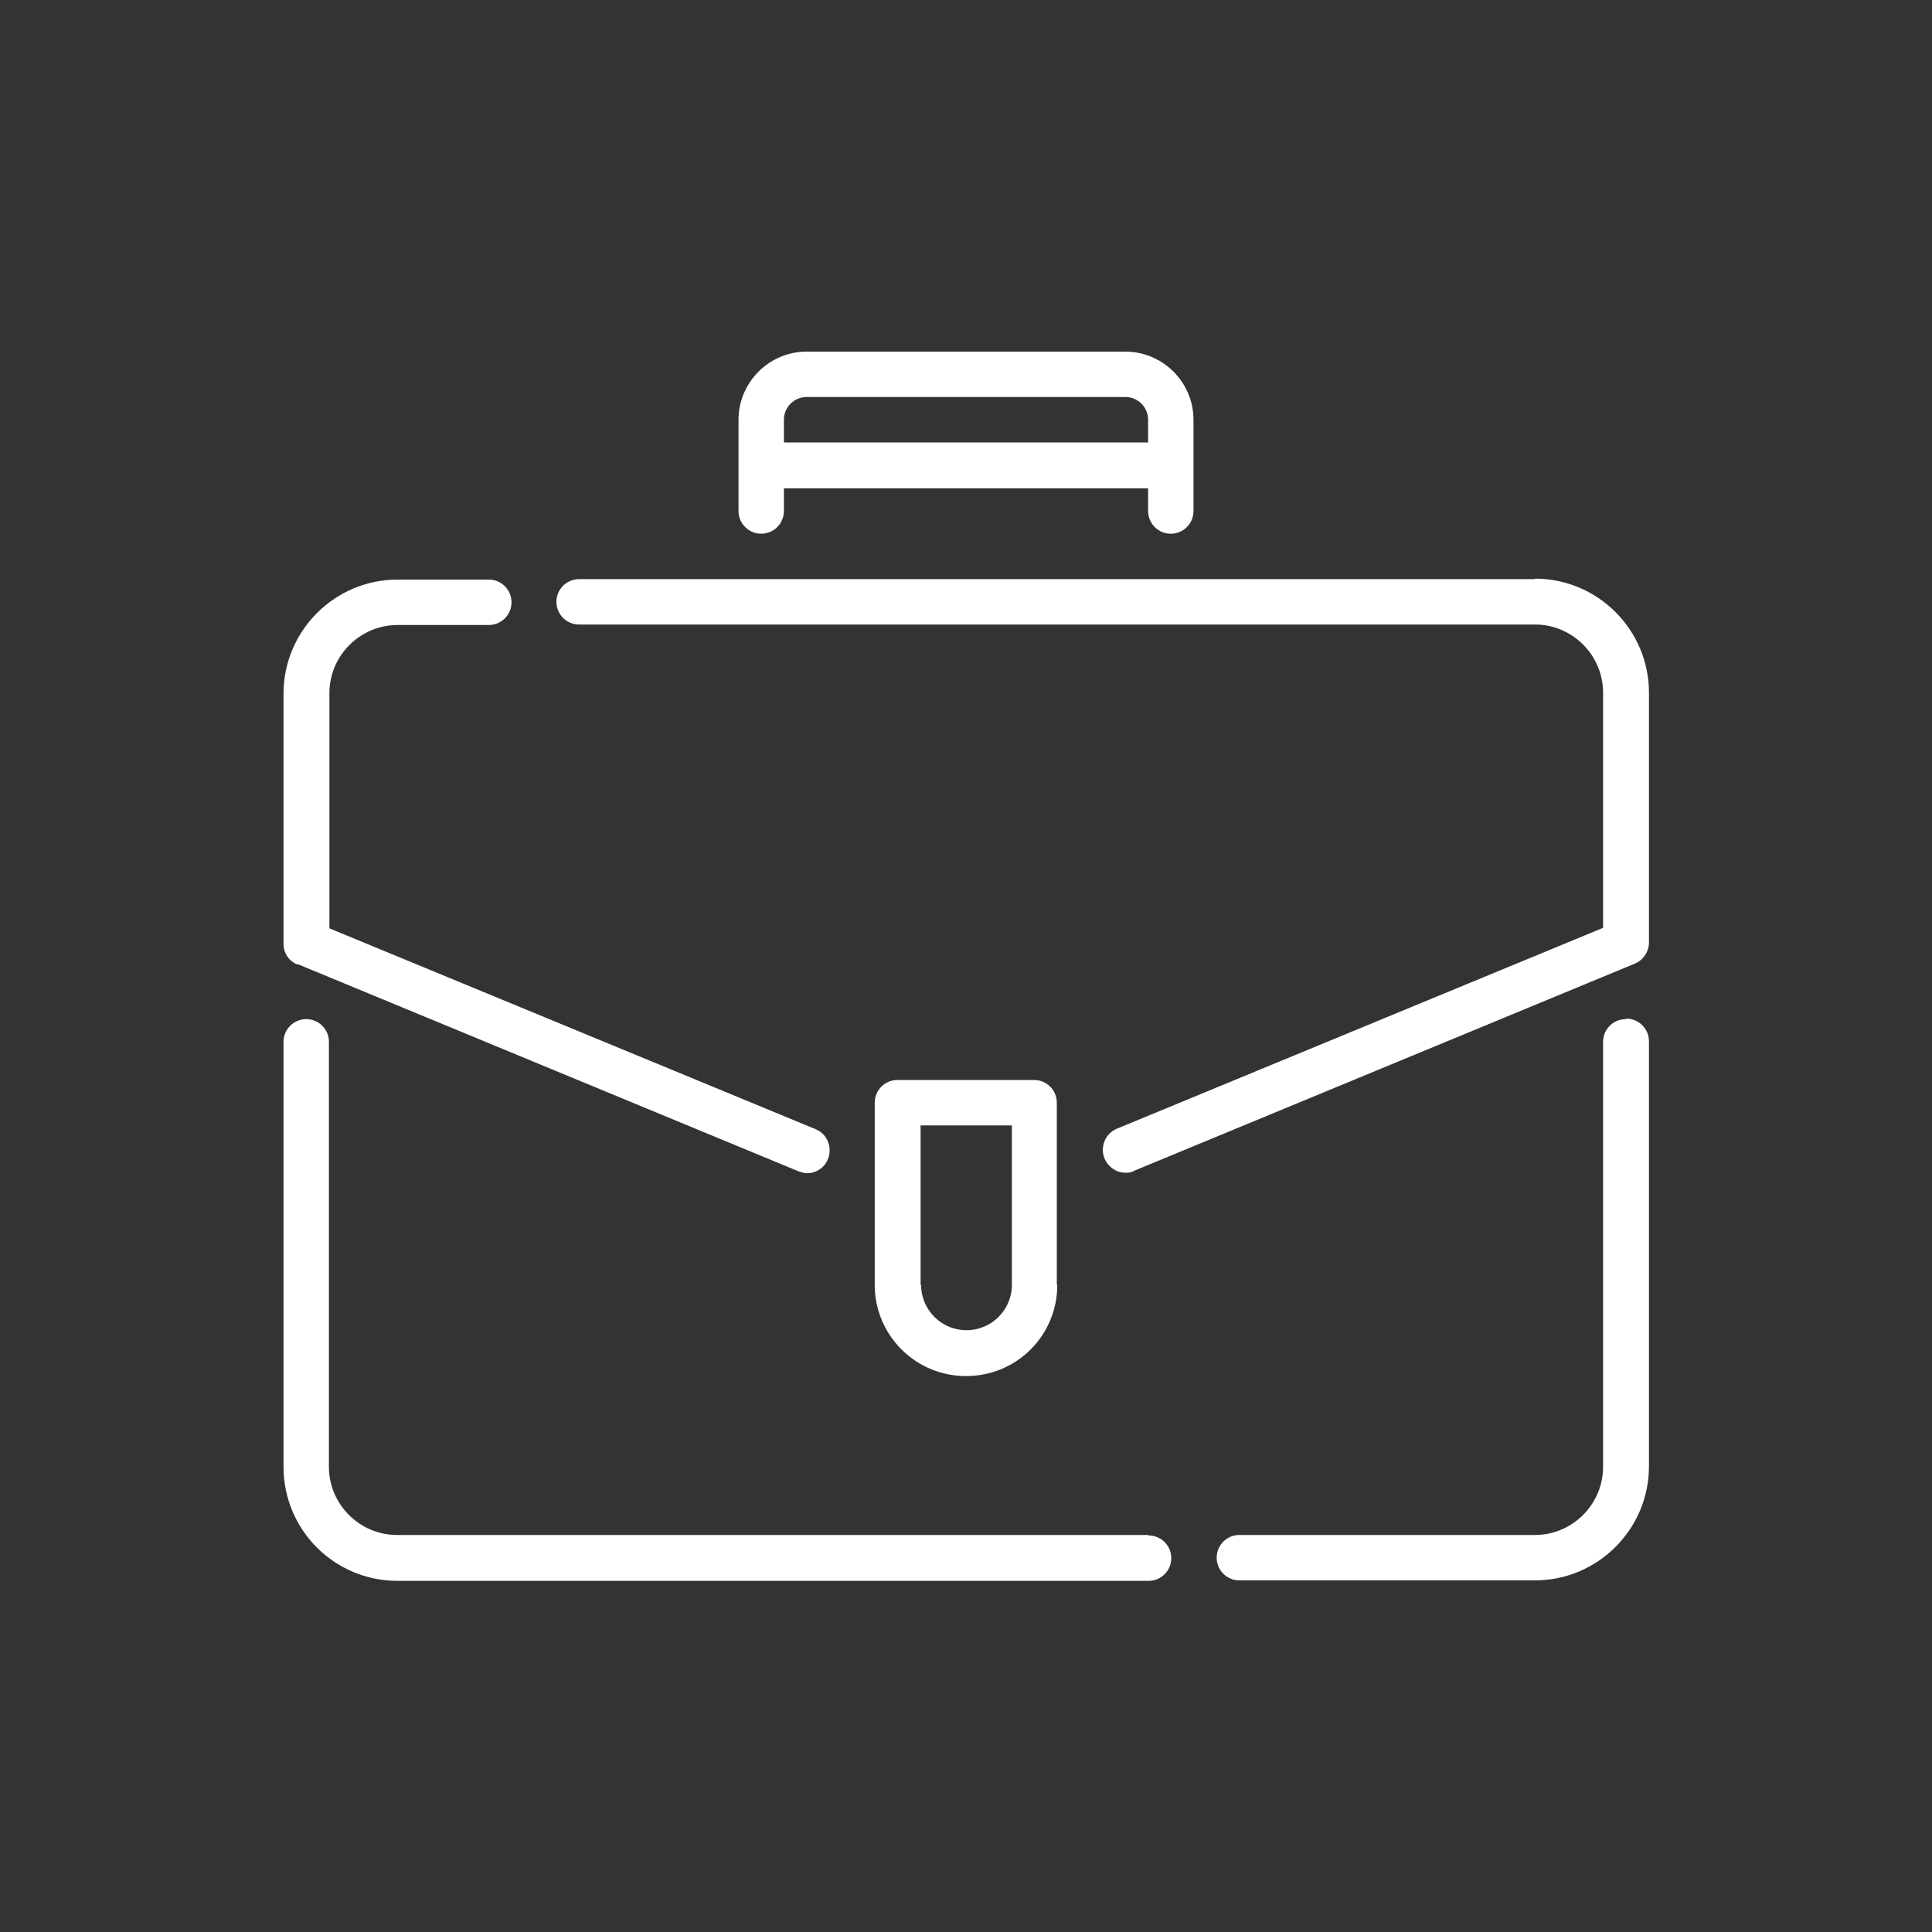
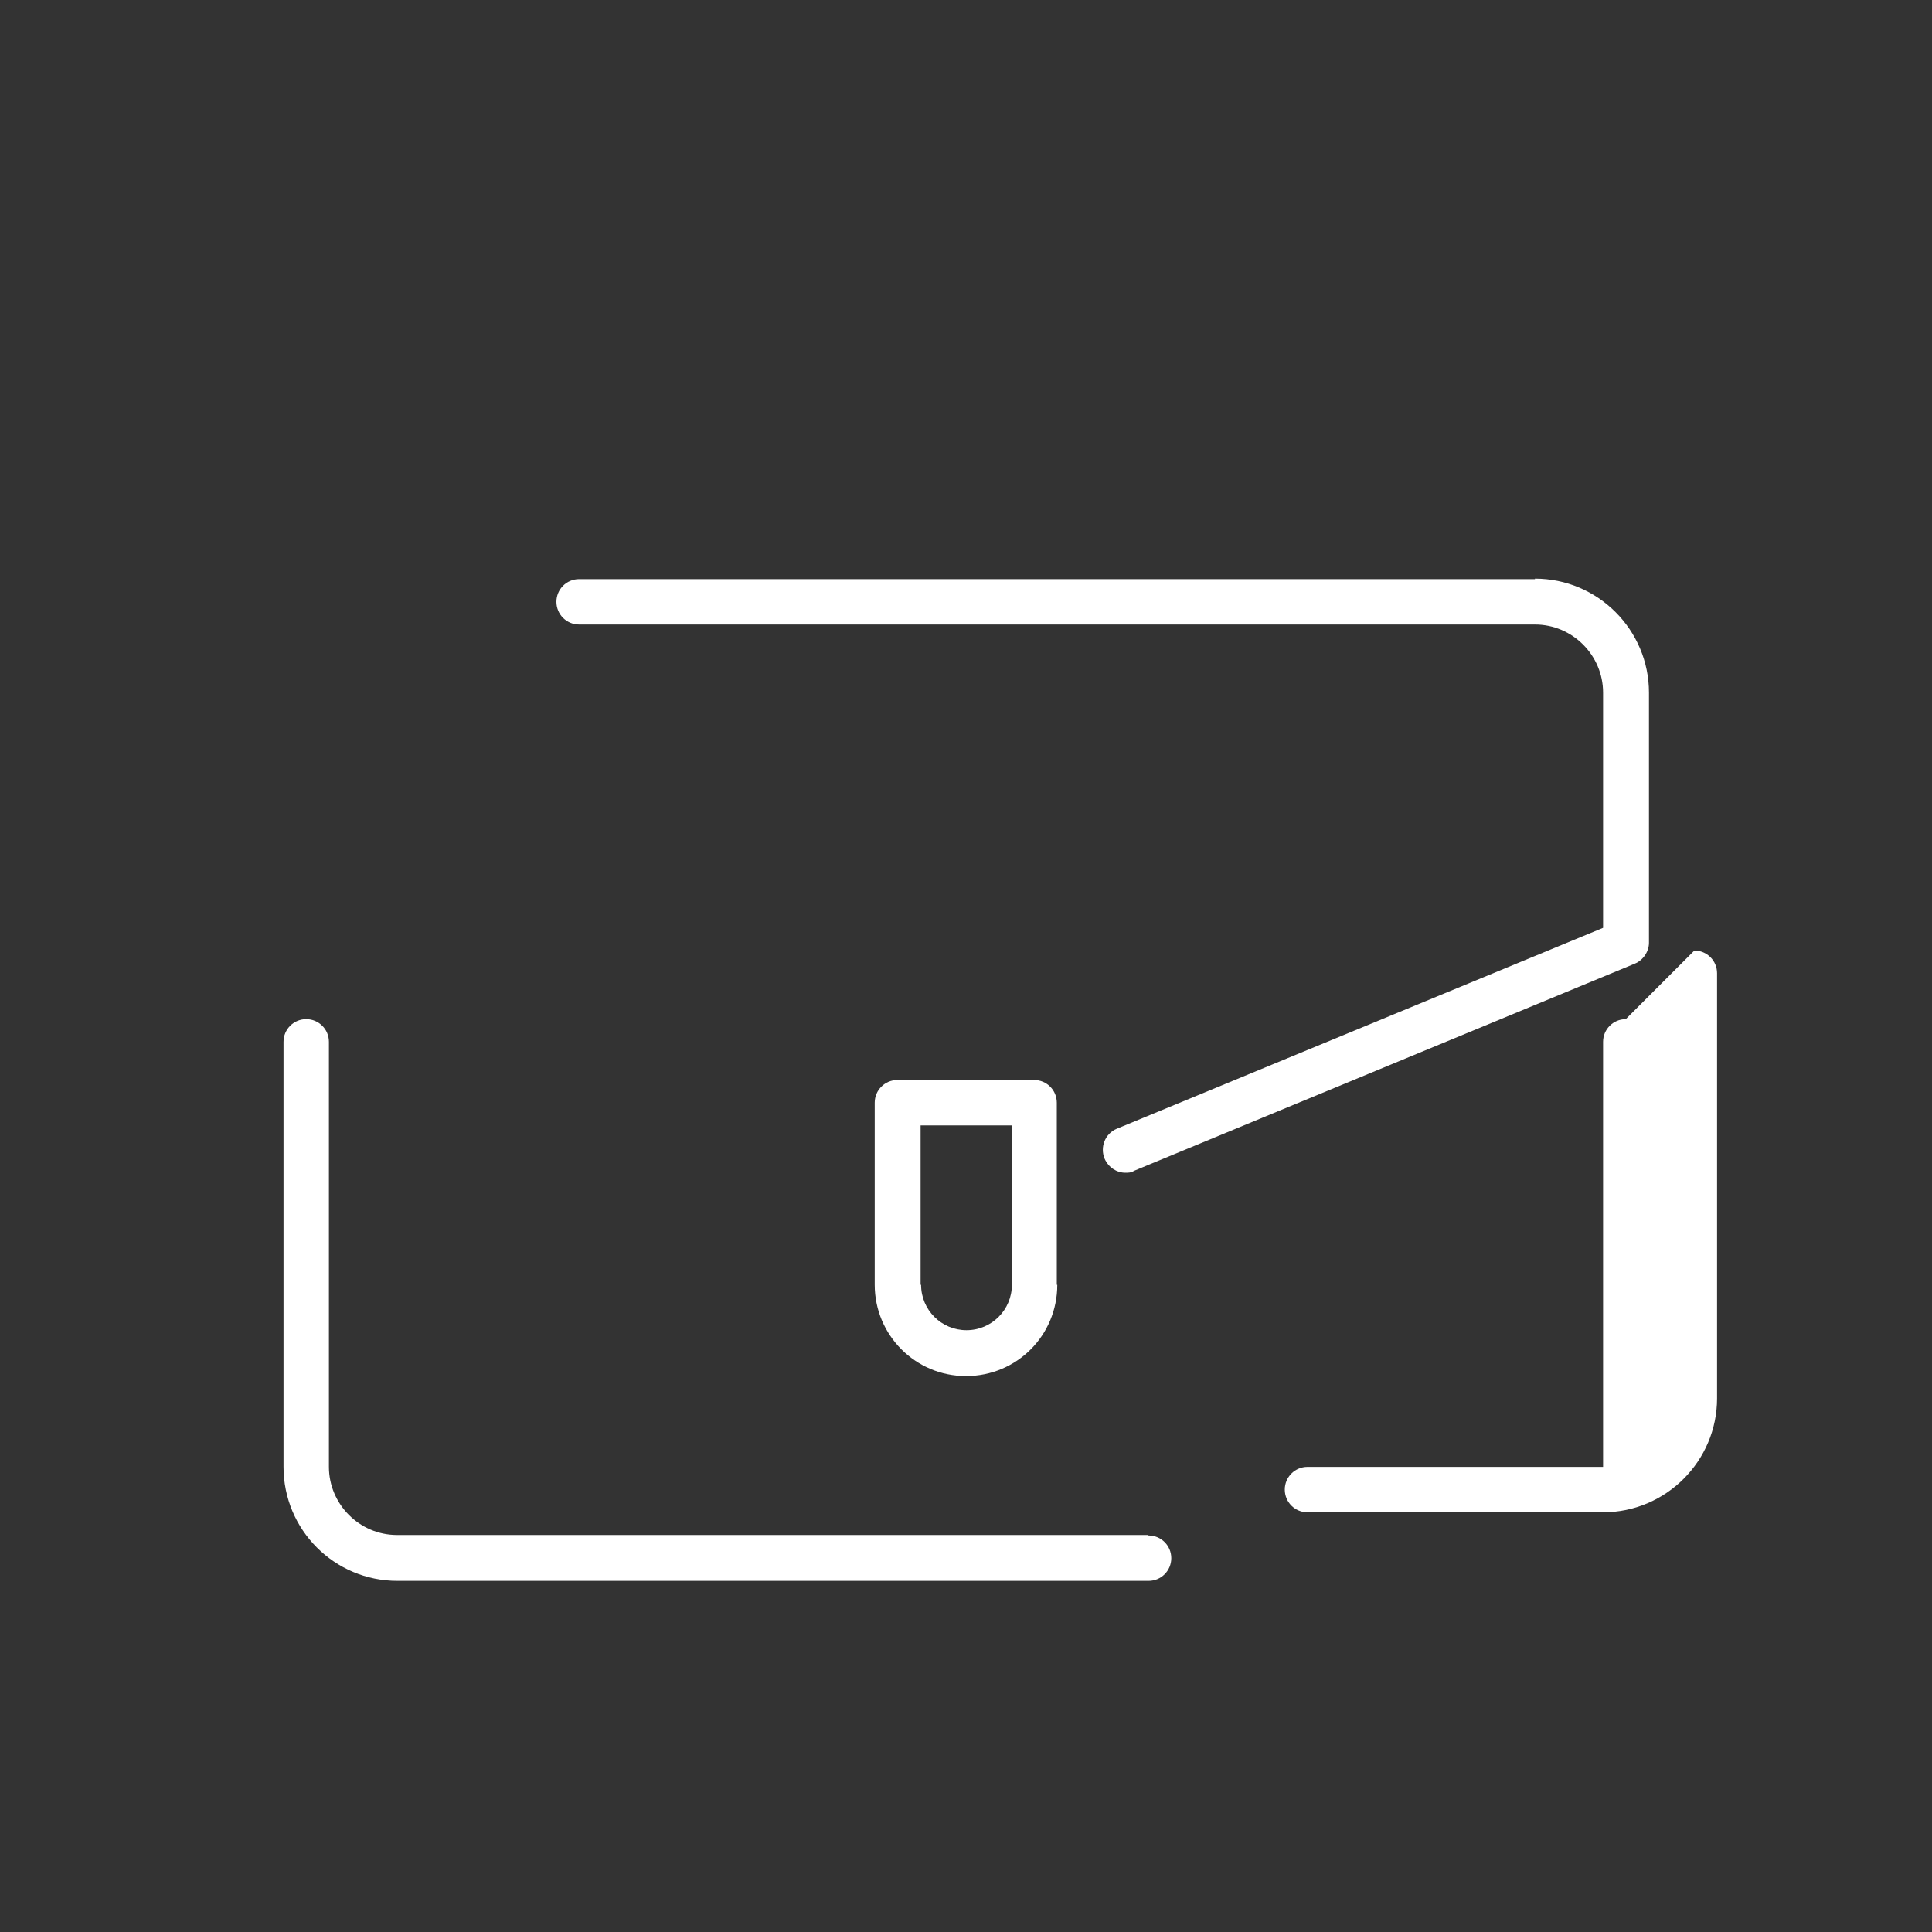
<svg xmlns="http://www.w3.org/2000/svg" id="graphic" width="40" height="40" viewBox="0 0 40 40">
  <rect x="0" y="0" width="40" height="40" fill="#333333" stroke="none" />
  <defs>
    <style>
      .cls-1 {
        fill: #fff;
      }
    </style>
  </defs>
  <g id="Layer_4" data-name="Layer 4">
    <g>
      <path class="cls-1" d="M31.78,11.99H11.99c-.26,0-.47.21-.47.47s.21.47.47.47h19.79c.78,0,1.41.64,1.41,1.41v4.87l-10.07,4.16c-.24.1-.35.38-.25.62.08.18.25.29.43.29.06,0,.12,0,.18-.04l10.37-4.29c.17-.07.29-.25.29-.43v-5.18c0-1.3-1.06-2.36-2.36-2.36h0Z" />
-       <path class="cls-1" d="M6.16,19.96l10.37,4.29c.06.02.12.04.18.04.18,0,.36-.11.43-.29.1-.24-.01-.52-.25-.62l-10.07-4.16v-4.87c0-.78.64-1.41,1.41-1.41h1.89c.26,0,.47-.21.47-.47s-.21-.47-.47-.47h-1.89c-1.3,0-2.36,1.06-2.36,2.36v5.18c0,.19.11.36.29.43h0Z" />
      <path class="cls-1" d="M23.77,31.78h-15.55c-.78,0-1.41-.64-1.41-1.41v-8.8c0-.26-.21-.47-.47-.47s-.47.21-.47.47v8.8c0,1.3,1.05,2.36,2.36,2.36h15.55c.26,0,.47-.21.47-.47s-.21-.47-.47-.47h0Z" />
-       <path class="cls-1" d="M33.66,21.1c-.26,0-.47.21-.47.47v8.8c0,.78-.64,1.41-1.41,1.41h-6.12c-.26,0-.47.21-.47.47s.21.47.47.47h6.12c1.3,0,2.36-1.06,2.36-2.36v-8.8c0-.26-.21-.47-.47-.47h0Z" />
-       <path class="cls-1" d="M15.76,11.05c.26,0,.47-.21.47-.47v-.47h7.54v.47c0,.26.21.47.47.47s.47-.21.47-.47v-1.89c0-.78-.64-1.41-1.41-1.41h-6.6c-.78,0-1.41.64-1.41,1.41v1.89c0,.26.21.47.47.47h0ZM16.23,8.69c0-.26.21-.47.47-.47h6.6c.26,0,.47.21.47.47v.47h-7.54v-.47h0Z" />
+       <path class="cls-1" d="M33.66,21.1c-.26,0-.47.21-.47.47v8.8h-6.12c-.26,0-.47.21-.47.47s.21.47.47.47h6.12c1.3,0,2.36-1.06,2.36-2.36v-8.8c0-.26-.21-.47-.47-.47h0Z" />
      <path class="cls-1" d="M21.88,26.6v-3.77c0-.26-.21-.47-.47-.47h-2.83c-.26,0-.47.21-.47.47v3.77c0,1.04.84,1.89,1.89,1.89s1.89-.84,1.89-1.89h0ZM19.06,26.6v-3.3h1.89v3.3c0,.52-.42.94-.94.94s-.94-.42-.94-.94h0Z" />
    </g>
  </g>
</svg>